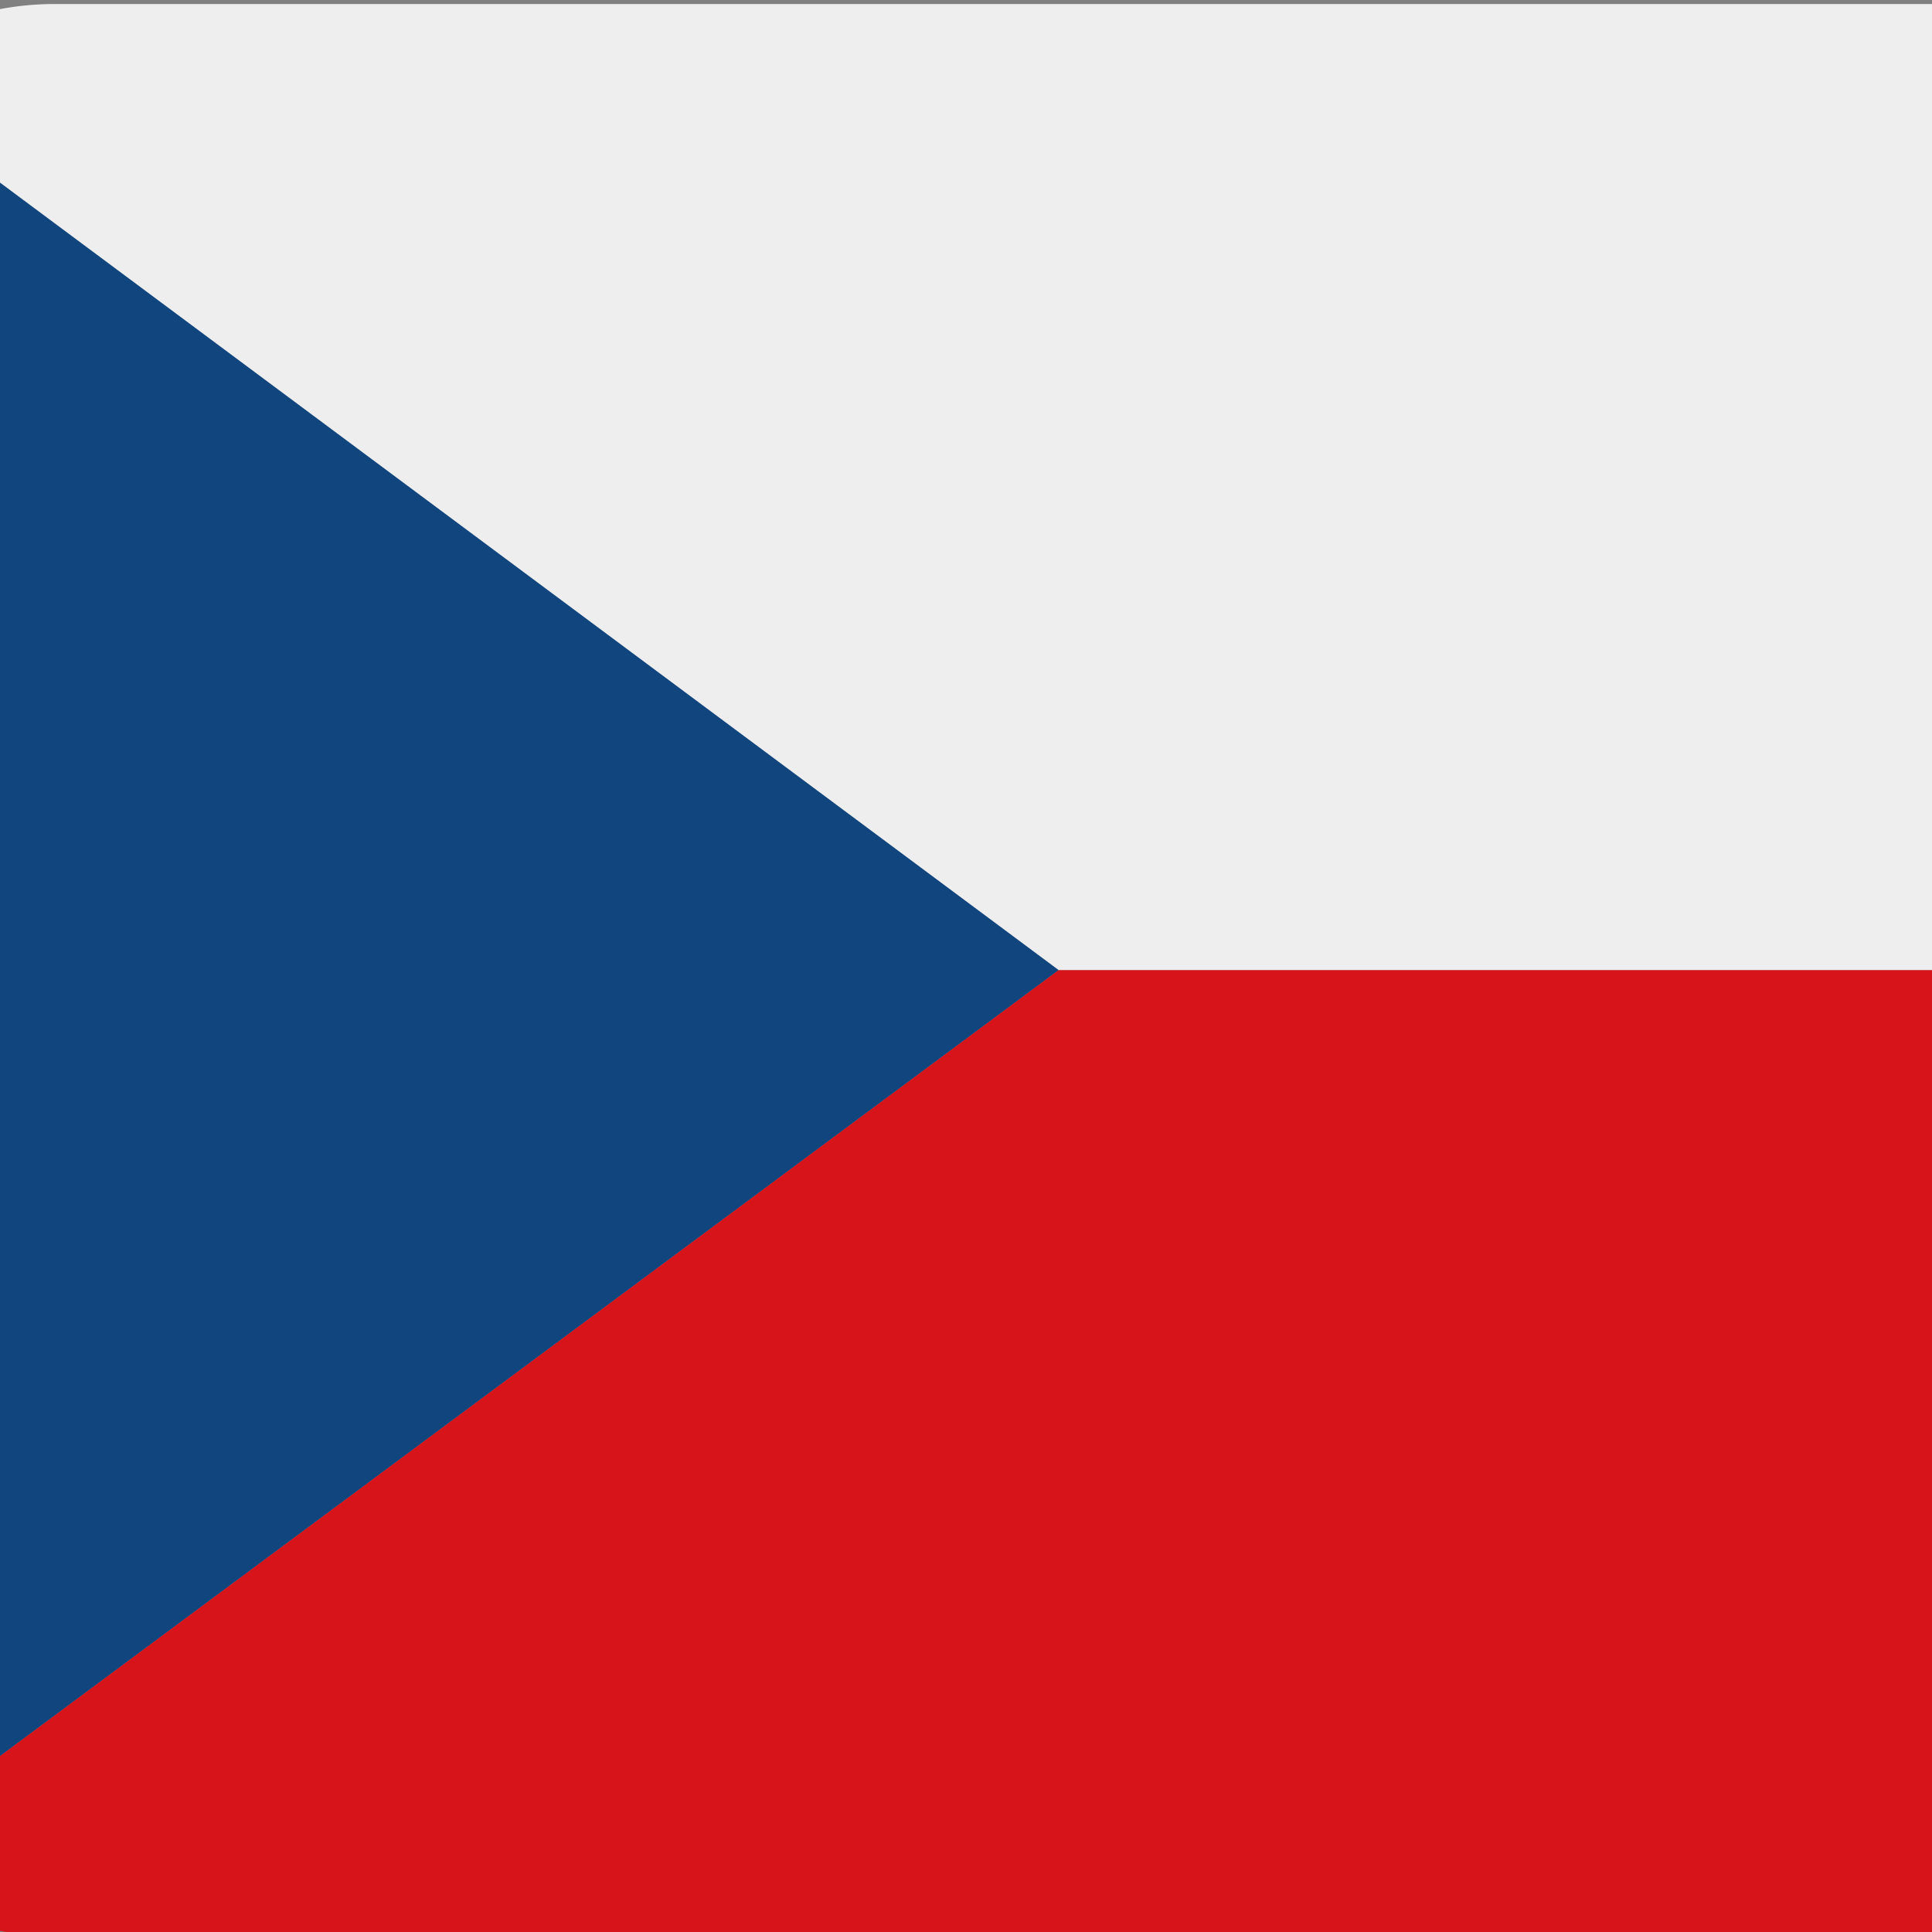
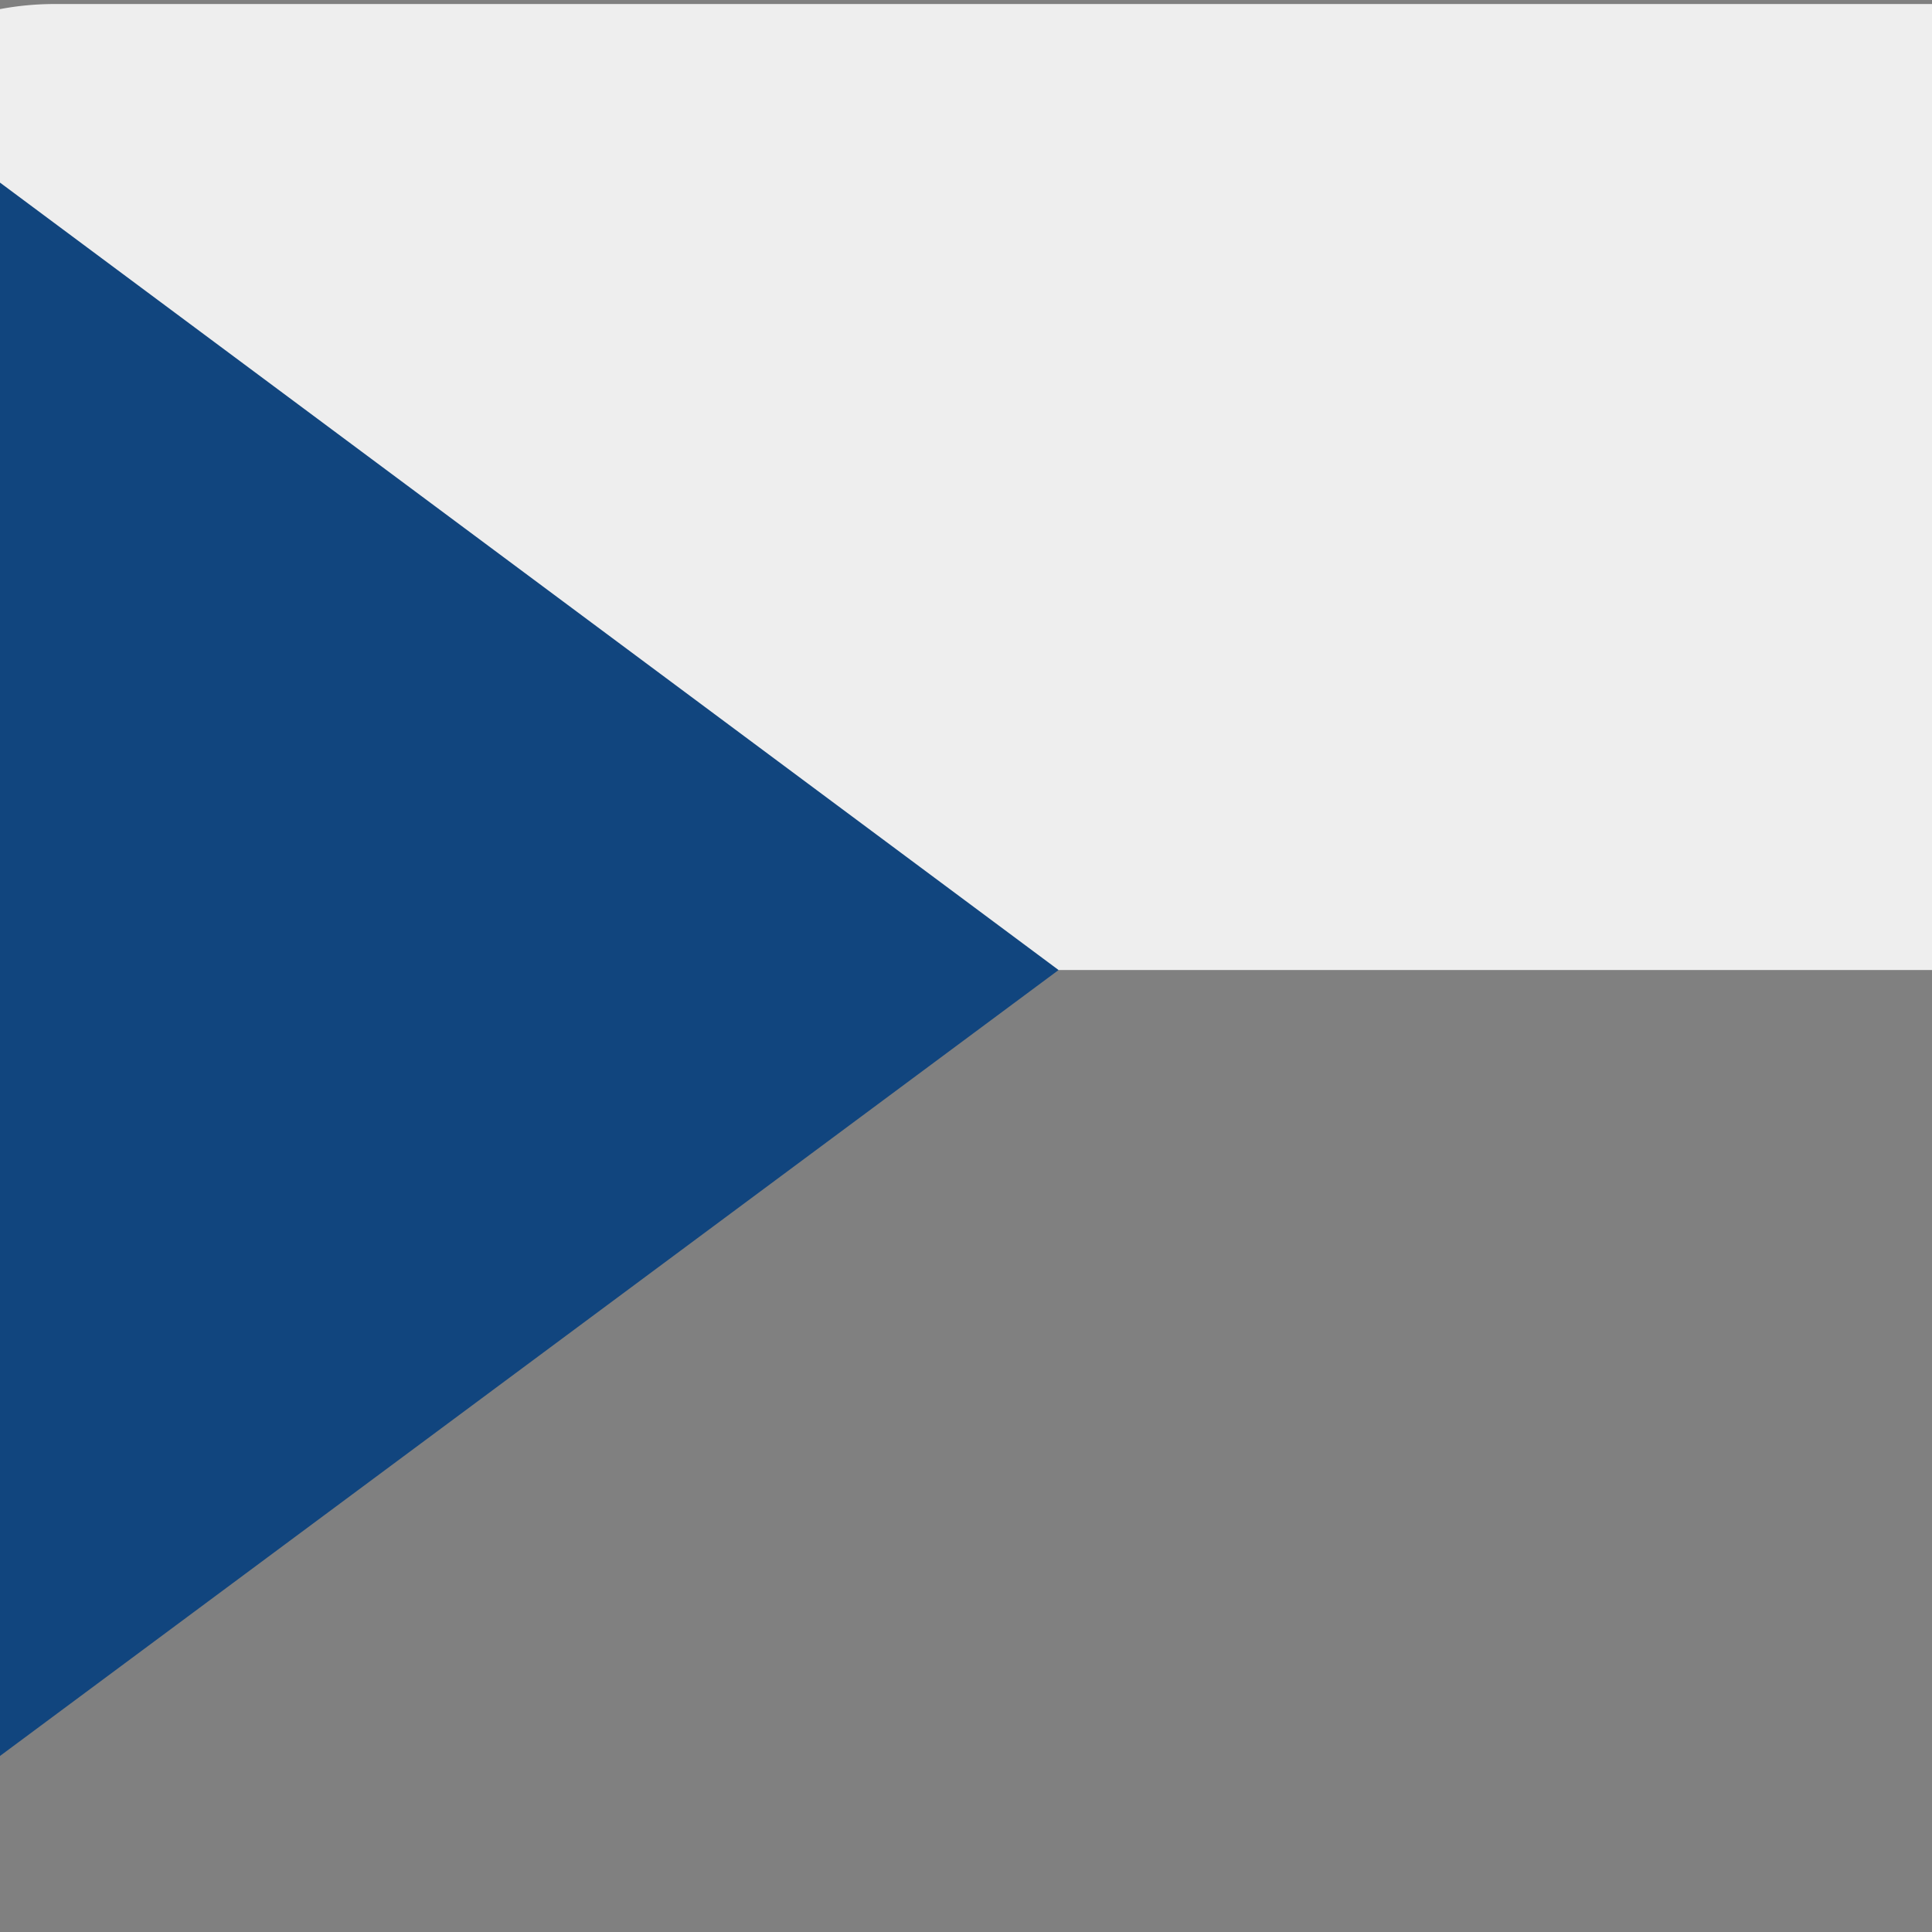
<svg xmlns="http://www.w3.org/2000/svg" xmlns:ns1="http://sodipodi.sourceforge.net/DTD/sodipodi-0.dtd" xmlns:ns2="http://www.inkscape.org/namespaces/inkscape" width="32" height="32" viewBox="0 0 1.44 1.44" aria-hidden="true" role="img" class="iconify iconify--twemoji" preserveAspectRatio="xMidYMid" version="1.1" id="svg3" ns1:docname="czech.svg" ns2:version="1.4 (e7c3feb1, 2024-10-09)">
  <rect x="0" y="0" width="1.44" height="1.44" fill="#808080" stroke="none" />
  <defs id="defs3" />
  <ns1:namedview id="namedview3" pagecolor="#ffffff" bordercolor="#000000" borderopacity="0.25" ns2:showpageshadow="2" ns2:pageopacity="0.0" ns2:pagecheckerboard="0" ns2:deskcolor="#d1d1d1" ns2:zoom="6.9926241" ns2:cx="20.0926" ns2:cy="10.439572" ns2:window-width="1440" ns2:window-height="847" ns2:window-x="0" ns2:window-y="25" ns2:window-maximized="1" ns2:current-layer="svg3" />
-   <path fill="#d7141a" d="m -0.104,1.386 a 0.21,0.21 0 0 0 0.145,0.057 H 1.592 c 0.122,0 0.222,-0.099 0.222,-0.249 V 0.723 H 0.789 Z" id="path1" style="stroke-width:0.055" />
-   <path fill="#eeeeee" d="M 1.592,0.003 H 0.041 a 0.22,0.22 0 0 0 -0.147,0.056 l 0.894,0.664 H 1.814 v -0.498 a 0.222,0.222 0 0 0 -0.222,-0.222 z" id="path2" style="stroke-width:0.055" />
+   <path fill="#eeeeee" d="M 1.592,0.003 H 0.041 a 0.22,0.22 0 0 0 -0.147,0.056 l 0.894,0.664 H 1.814 v -0.498 a 0.222,0.222 0 0 0 -0.222,-0.222 " id="path2" style="stroke-width:0.055" />
  <path fill="#11457e" d="M -0.104,1.386 0.789,0.723 -0.105,0.058 a 0.221,0.221 0 0 0 -0.075,0.166 V 1.194 c 0,0.082 0.03,0.149 0.077,0.192 z" id="path3" style="stroke-width:0.055" />
</svg>